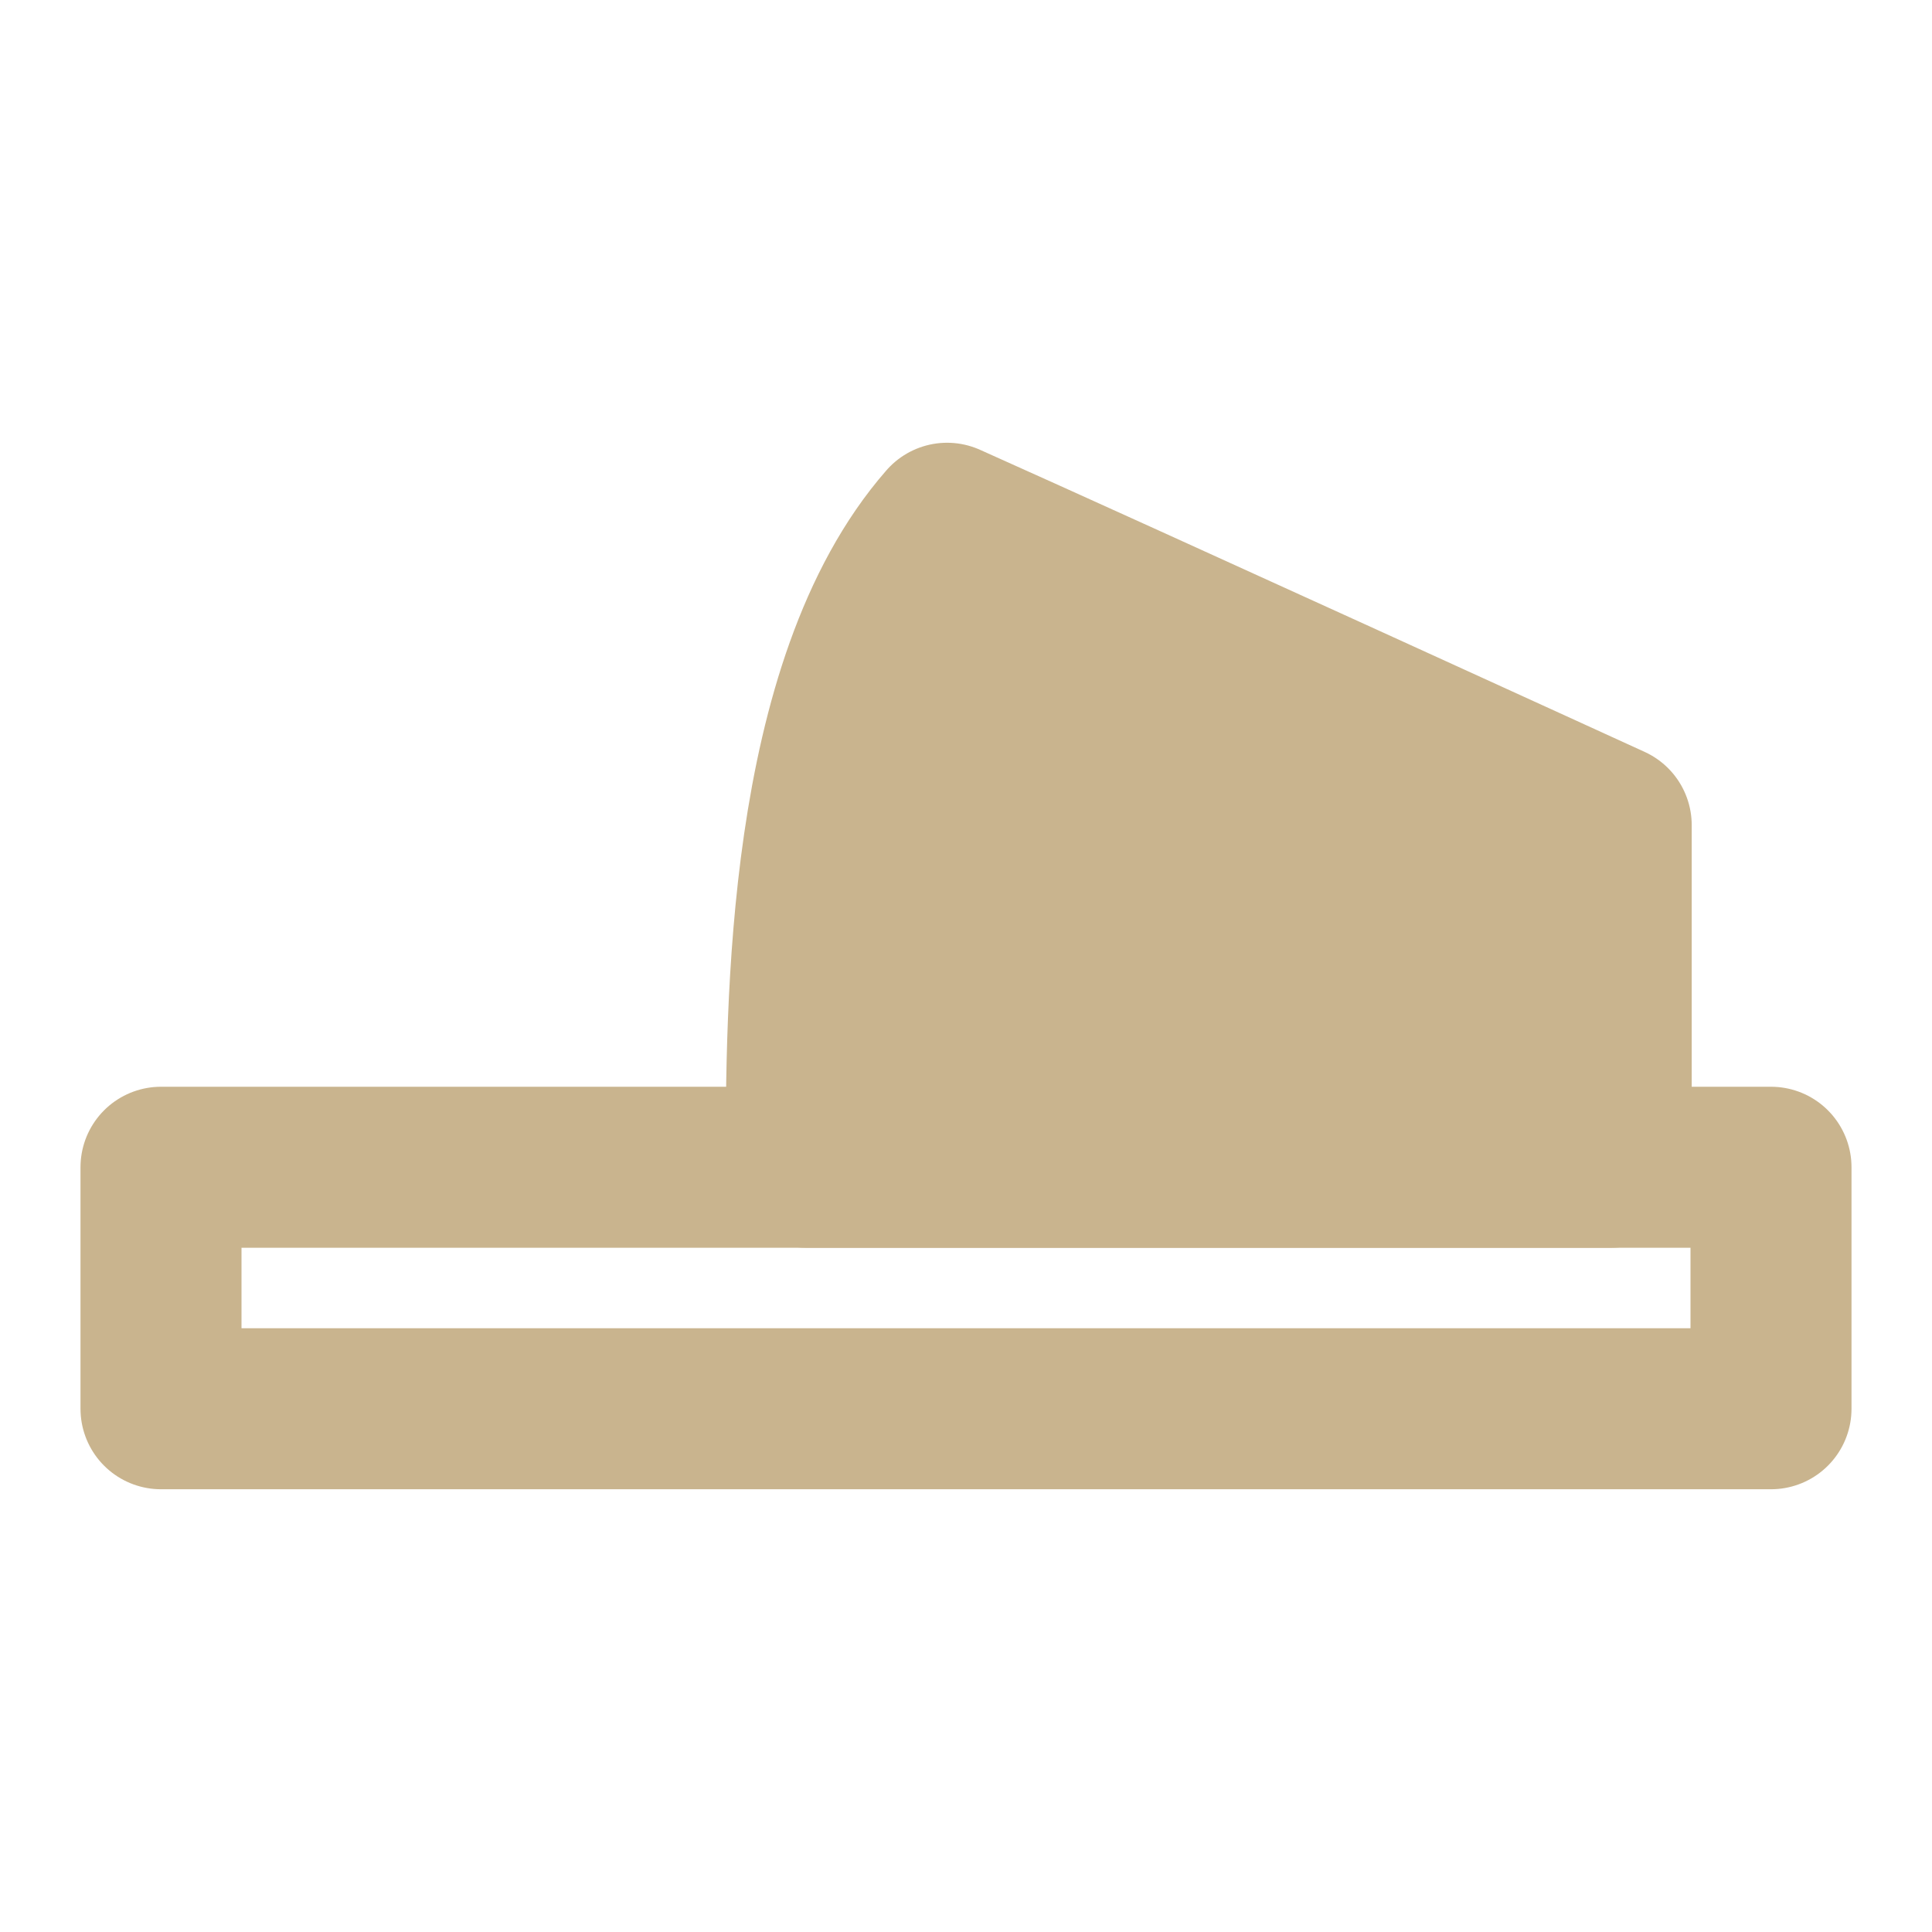
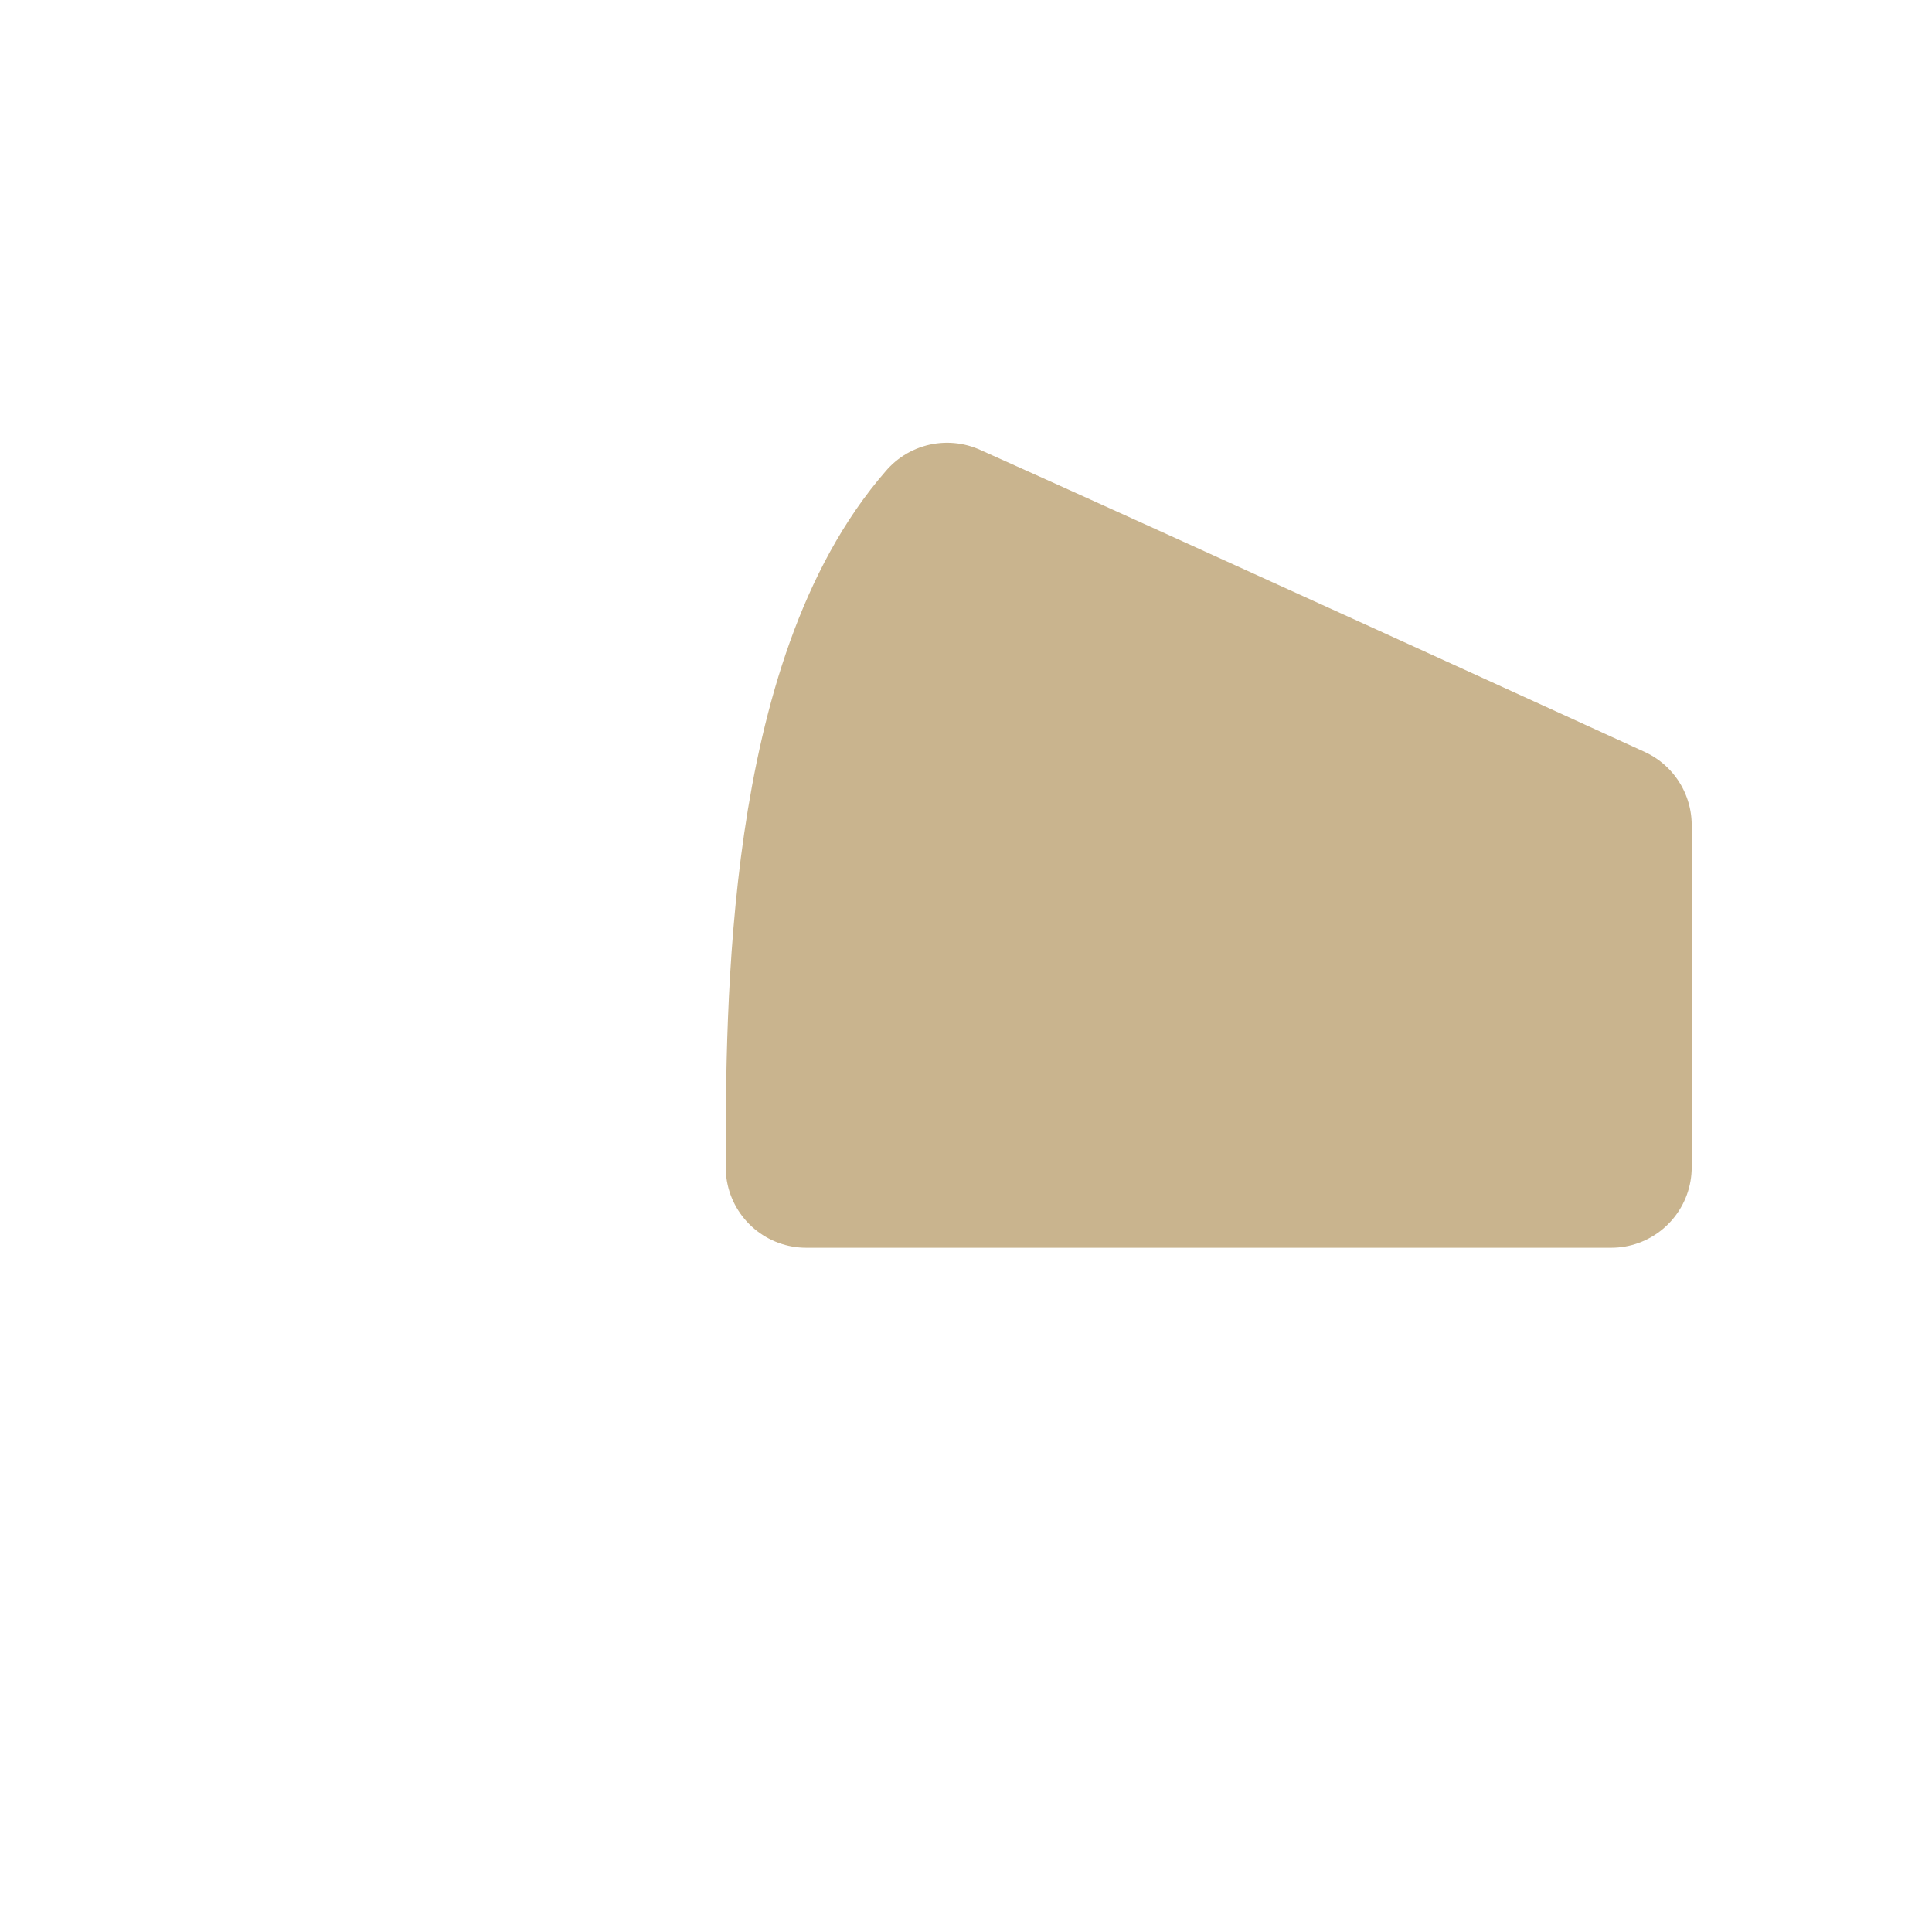
<svg xmlns="http://www.w3.org/2000/svg" width="24" height="24" viewBox="0 0 24 24" fill="none">
-   <path d="M2 14.5H22V17.5H2V14.5Z" stroke="#C9B48E" stroke-width="2" stroke-linecap="round" stroke-linejoin="round" />
  <path d="M11.765 6.5C10.015 8.5 10.015 12.5 10.015 14.5H20.015V10.25C20.015 10.25 14 7.5 11.765 6.5Z" fill="#C9B48E" stroke="#C9B48E" stroke-width="2" stroke-linecap="round" stroke-linejoin="round" />
</svg>